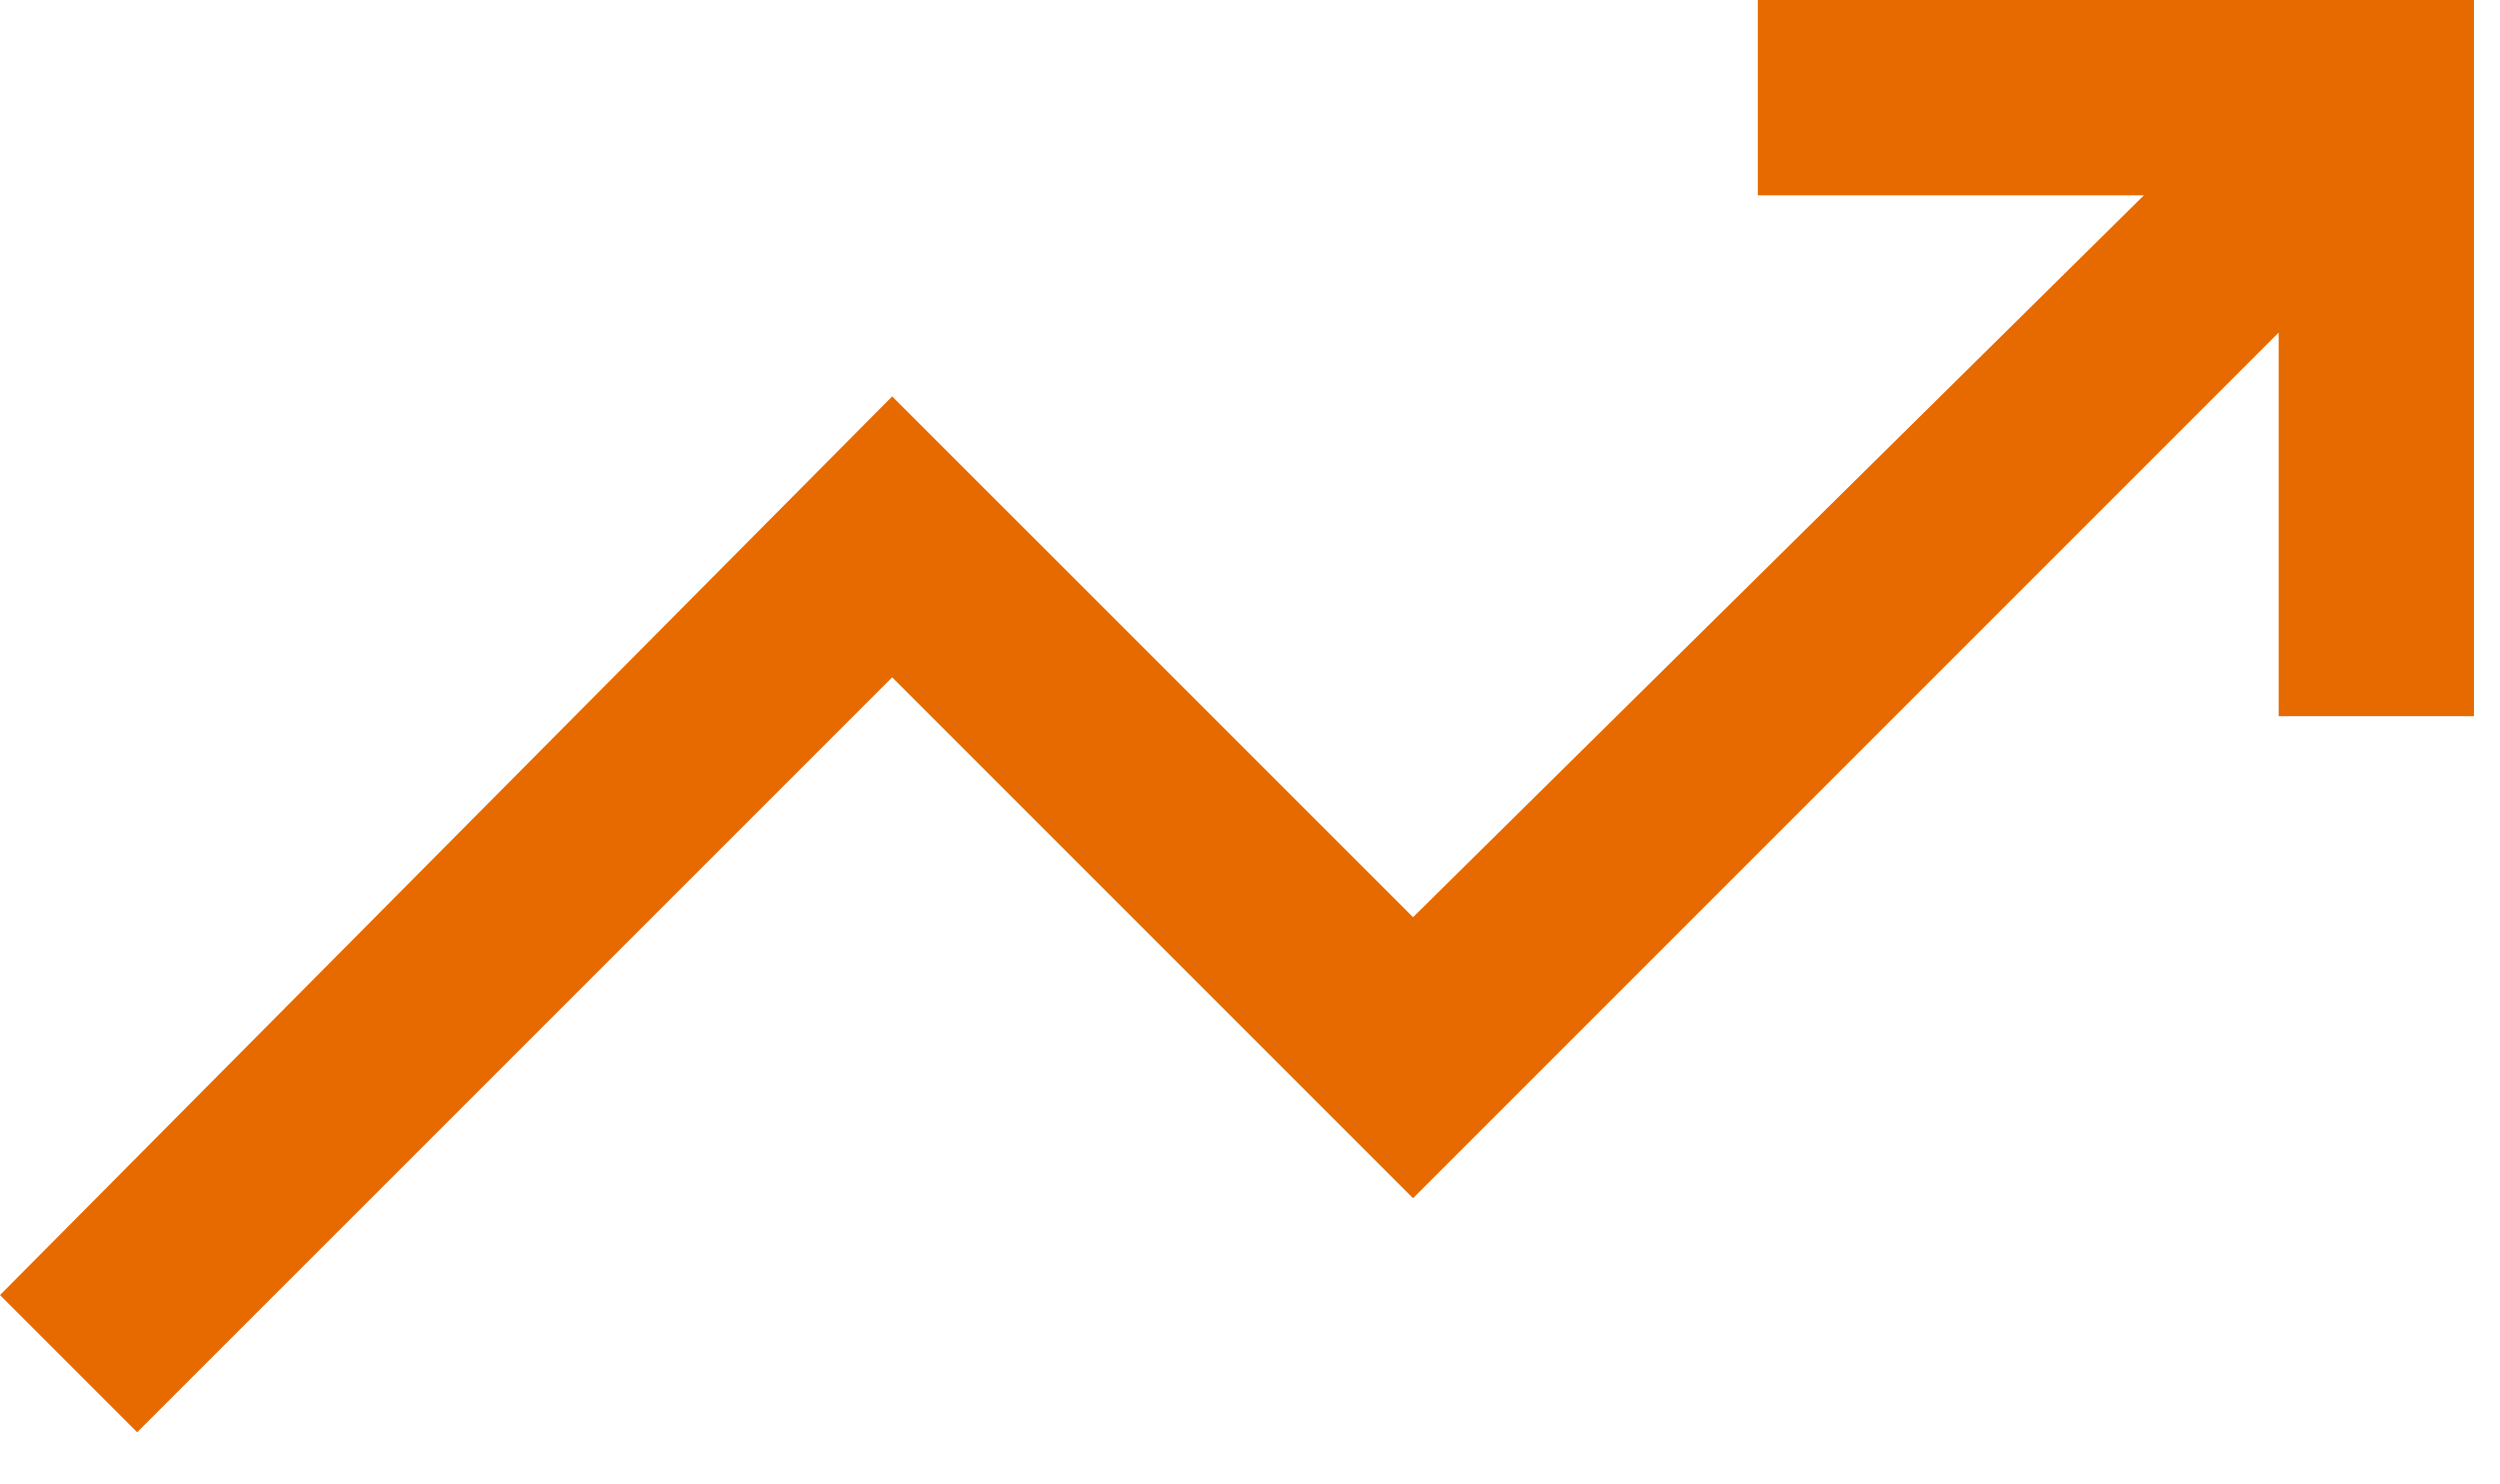
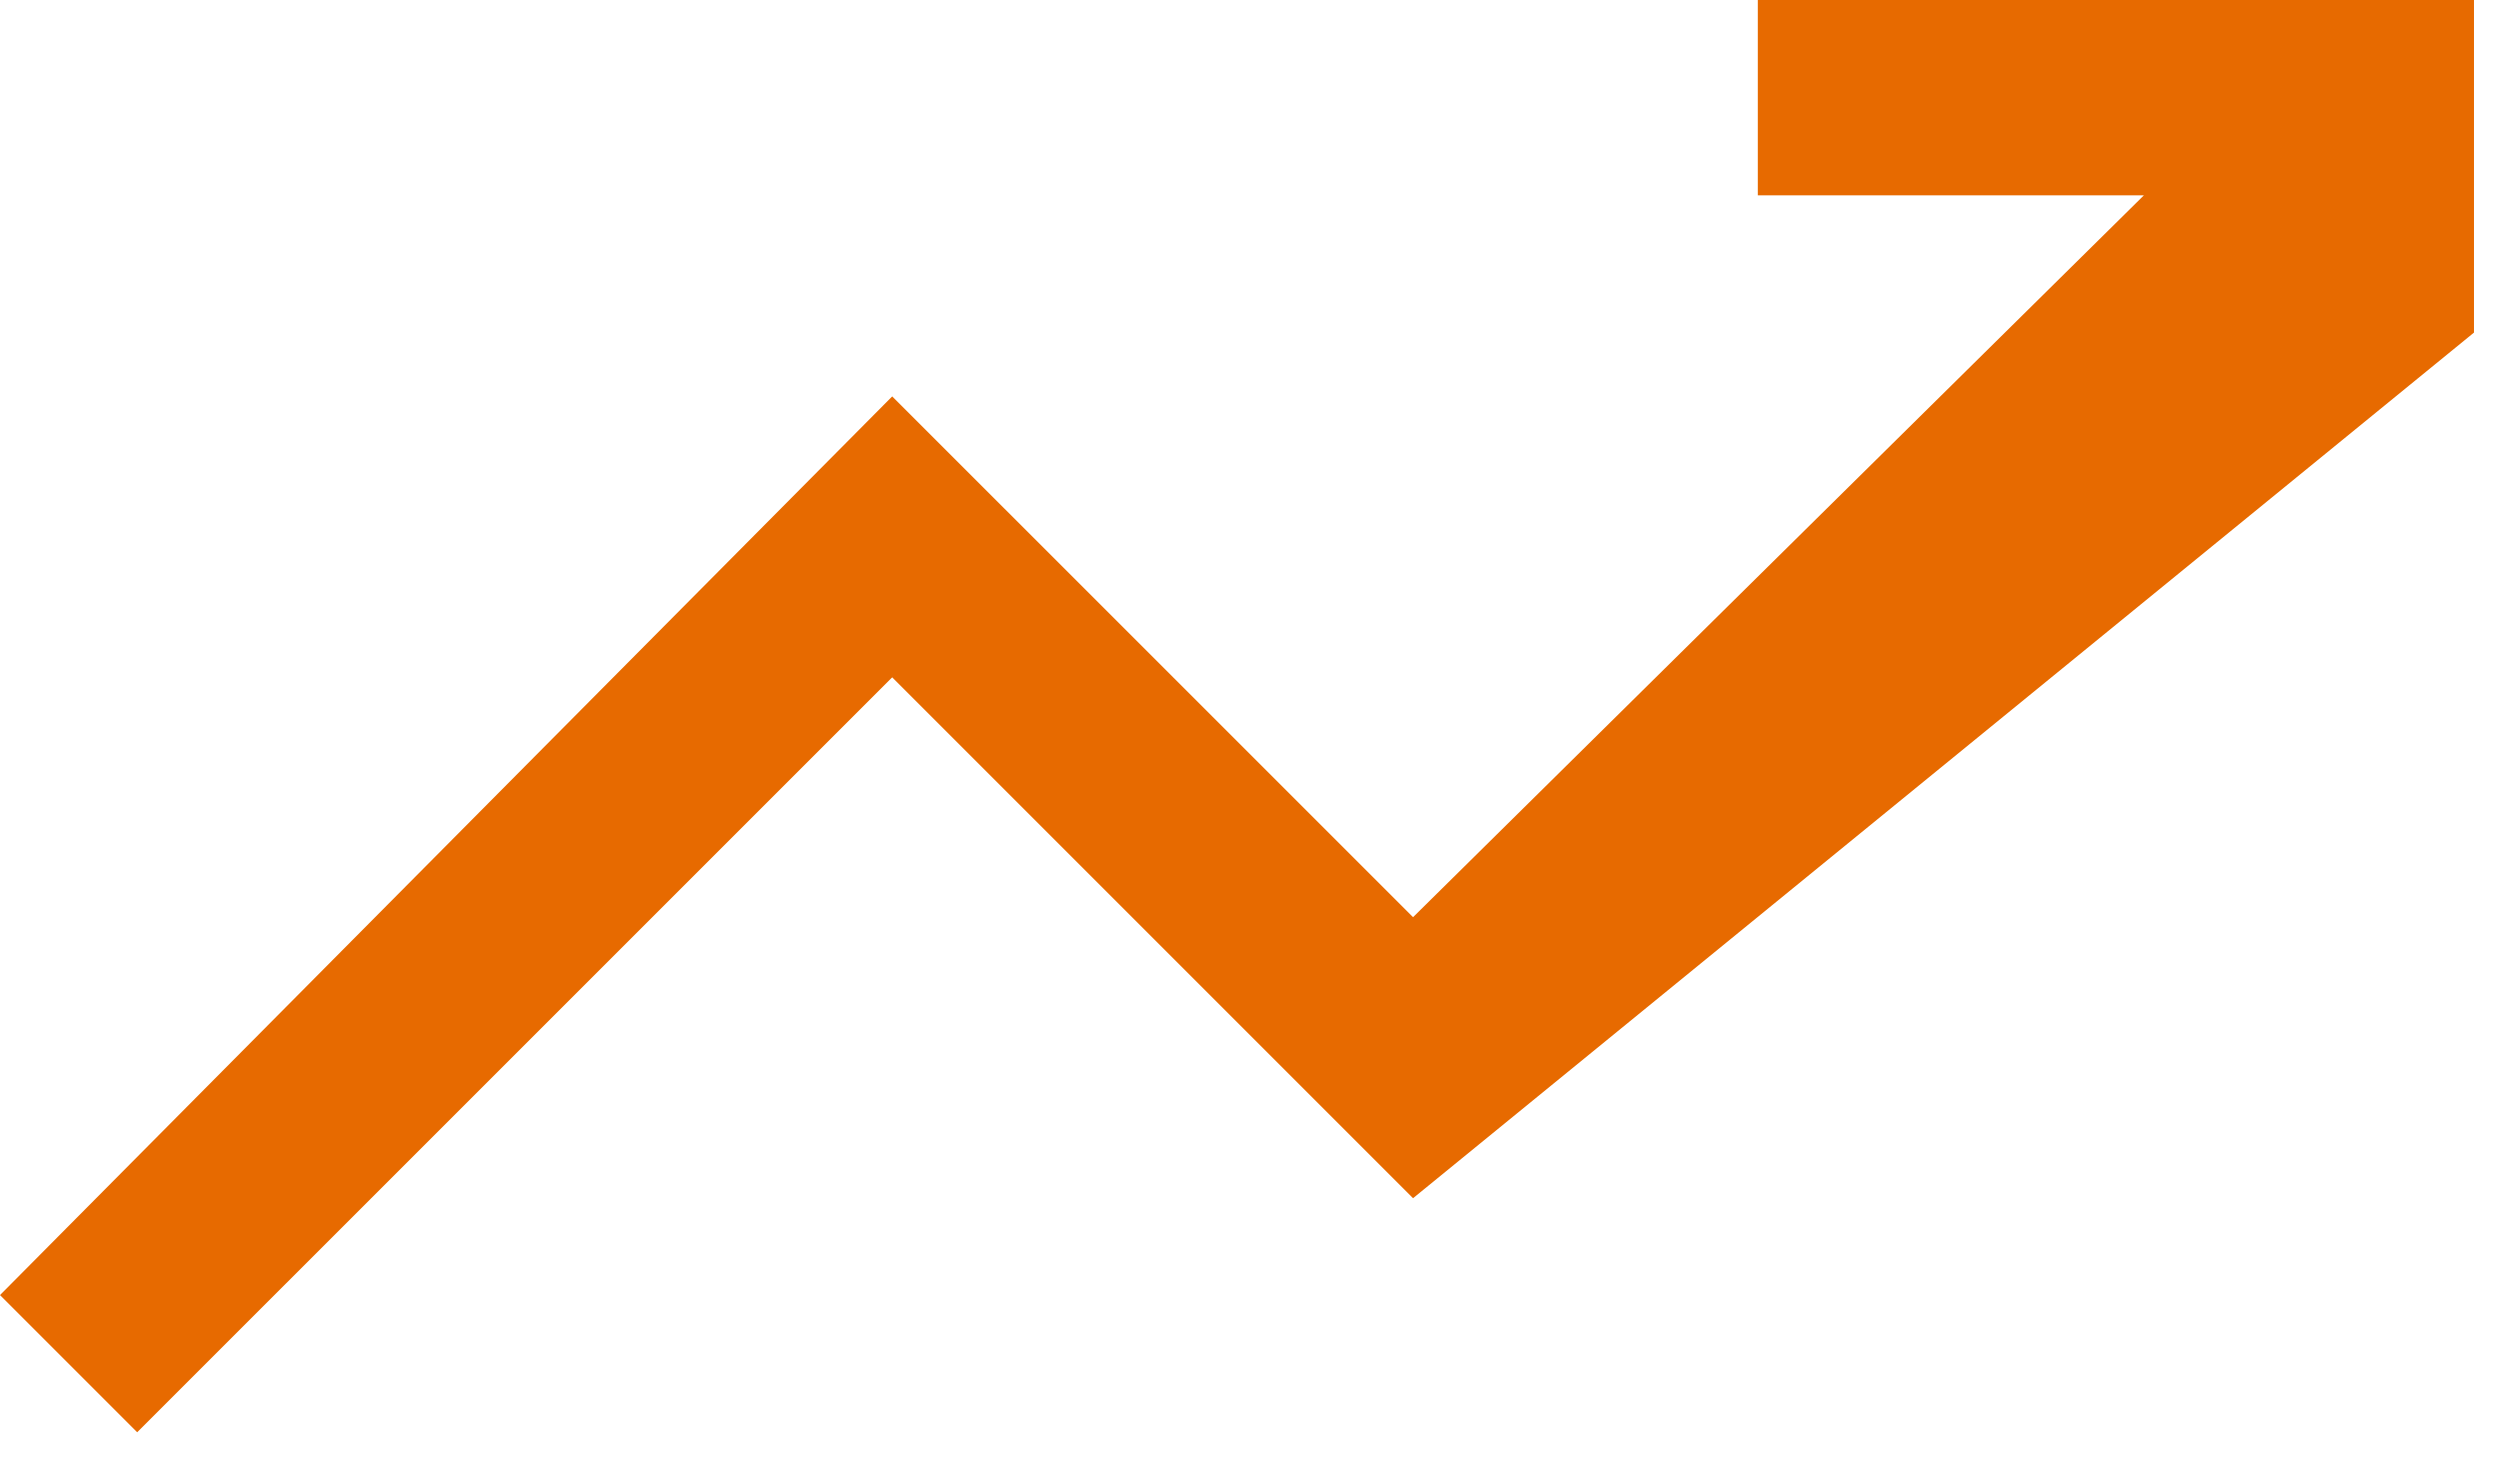
<svg xmlns="http://www.w3.org/2000/svg" width="32" height="19" viewBox="0 0 32 19" fill="none">
-   <path d="M1.756 18.333L0 16.577L11.42 5.074L18.087 11.74L27.442 2.5H22.5V0H31.667V9.167H29.167V4.257L18.087 15.337L11.42 8.67L1.756 18.333Z" fill="#E76A00" />
+   <path d="M1.756 18.333L0 16.577L11.42 5.074L18.087 11.74L27.442 2.5H22.5V0H31.667V9.167V4.257L18.087 15.337L11.42 8.67L1.756 18.333Z" fill="#E76A00" />
</svg>